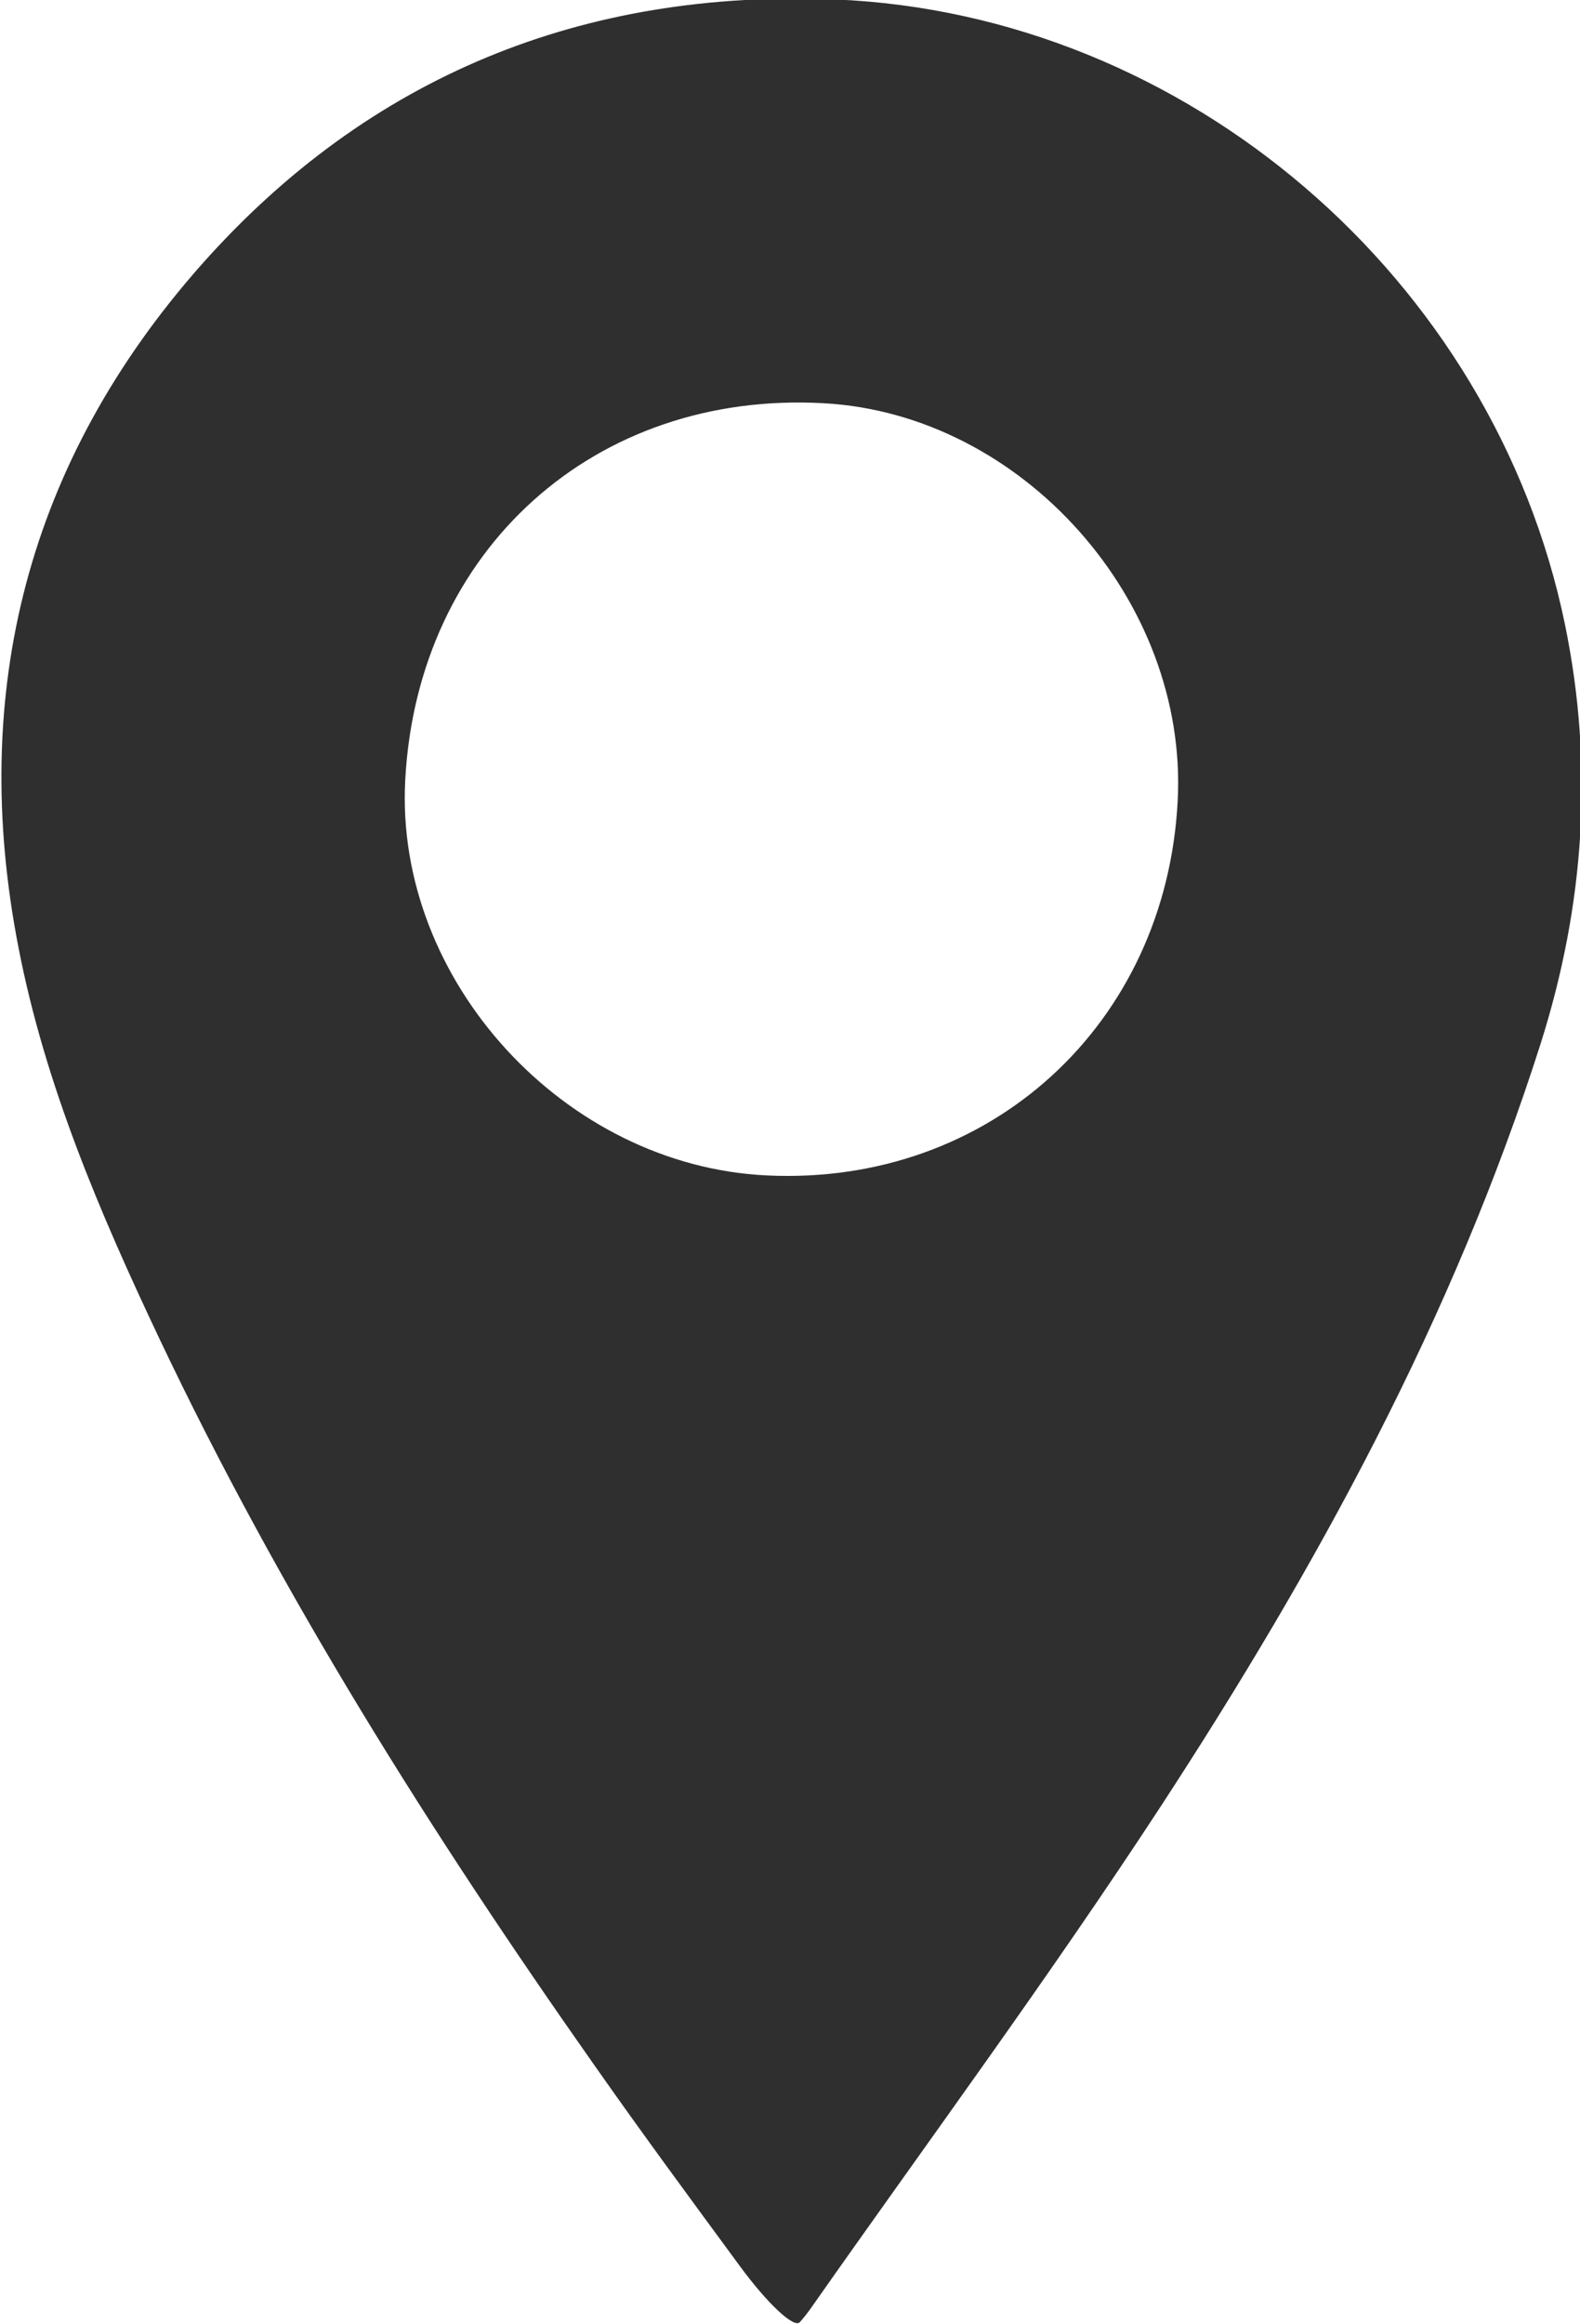
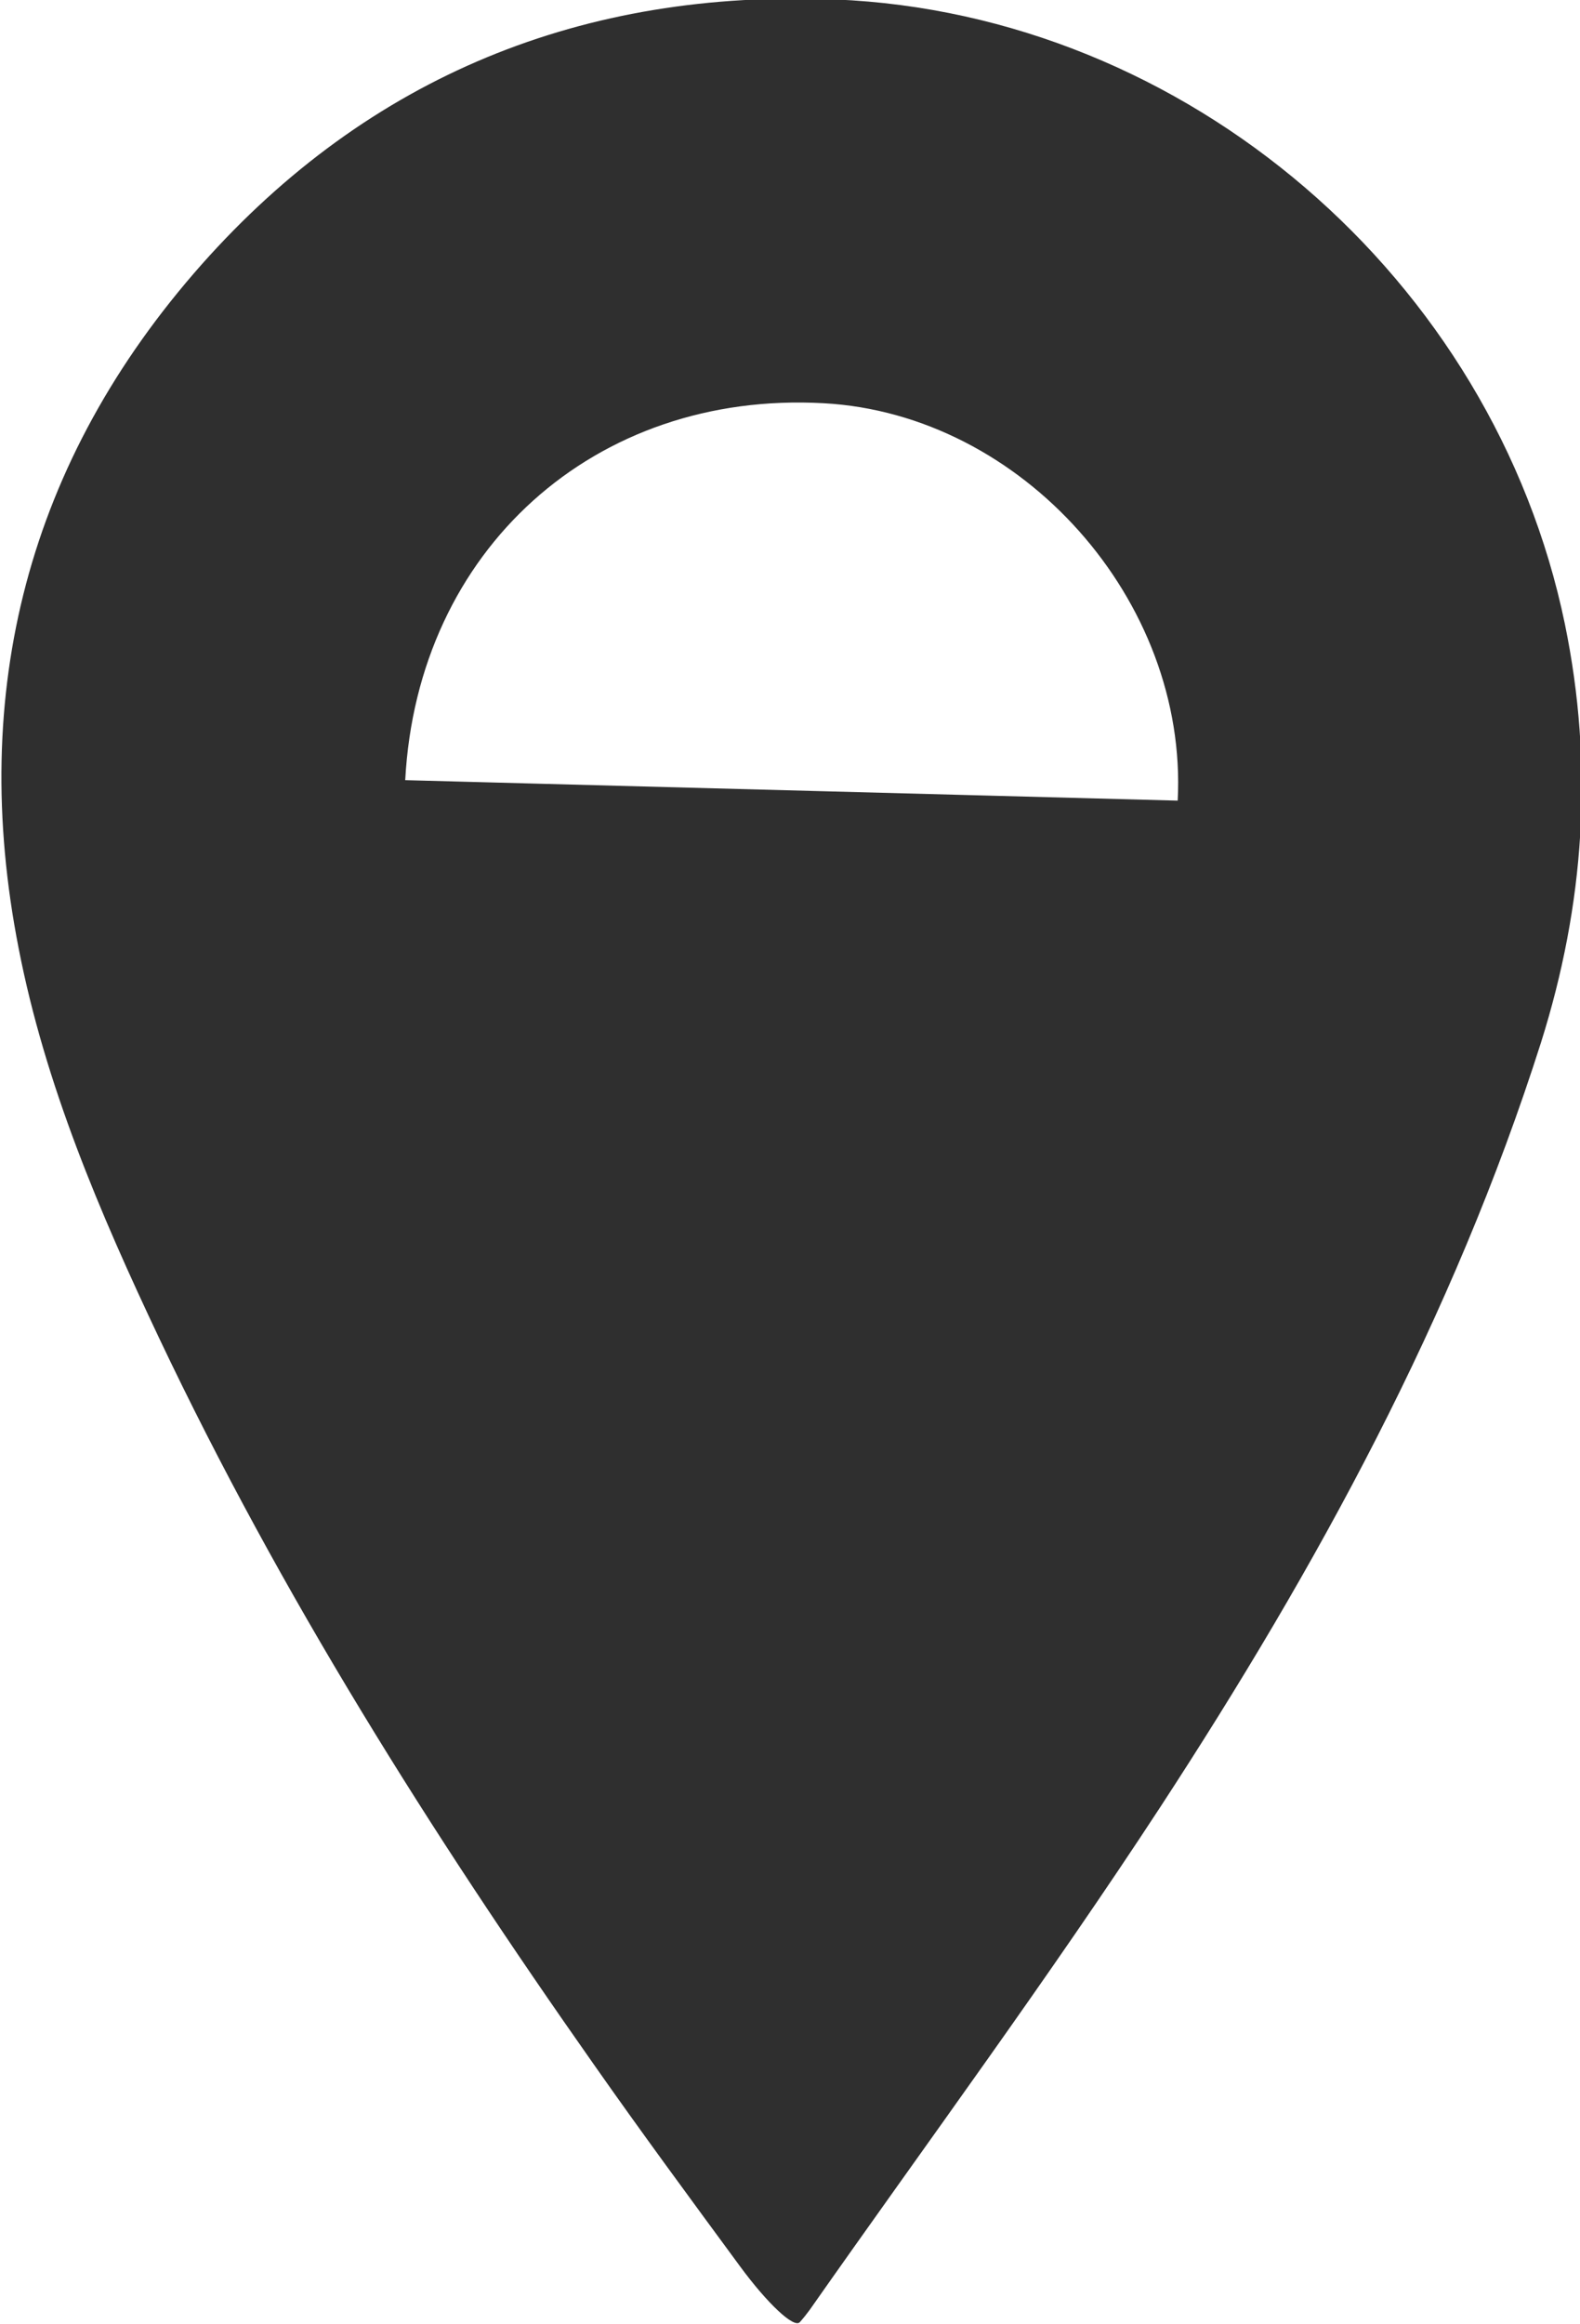
<svg xmlns="http://www.w3.org/2000/svg" viewBox="202 -787 595 875" data-icon="ico-location-pin" preserveAspectRatio="xMinYMid" style="overflow: hidden; color: rgb(47, 47, 47);" fill="rgb(47, 47, 47)">
-   <path d="M480.7 66.2c-18.9 -25.7 -37.4 -50.8 -55.2 -76.2C364.3 -97 307.7 -186.8 262 -283.1c-22.4 -47.3 -43 -95.5 -53 -147 -18.9 -96.6 3.5 -183.4 68.9 -257.3 63.1 -71.1 143.9 -103.7 238.7 -99.8 132.3 5.5 247.8 105 274.7 235.1 11 53.4 7.4 105.6 -9 157.6C749.4 -291.1 697.9 -197 639 -106.8 596.9 -42.4 551.1 19.6 506.9 82.6c-1.1 1.5 -2.2 2.9 -3.7 4.6 -2.2 2.4 -12.2 -7 -22.5 -21zm164.8 -551.8c3.9 -75.3 -58.6 -145.5 -133.3 -149.6C426 -640 359.2 -580 354.6 -493.3c-4 75.3 59.9 145.2 136.2 148.8 83.9 4 150.4 -56.8 154.7 -141.1z" style="stroke-width: 0px;" />
+   <path d="M480.7 66.2c-18.9 -25.7 -37.4 -50.8 -55.2 -76.2C364.3 -97 307.7 -186.8 262 -283.1c-22.4 -47.3 -43 -95.5 -53 -147 -18.9 -96.6 3.5 -183.4 68.9 -257.3 63.1 -71.1 143.9 -103.7 238.7 -99.8 132.3 5.5 247.8 105 274.7 235.1 11 53.4 7.4 105.6 -9 157.6C749.4 -291.1 697.9 -197 639 -106.8 596.9 -42.4 551.1 19.6 506.9 82.6c-1.1 1.5 -2.2 2.9 -3.7 4.6 -2.2 2.4 -12.2 -7 -22.5 -21zm164.8 -551.8c3.9 -75.3 -58.6 -145.5 -133.3 -149.6C426 -640 359.2 -580 354.6 -493.3z" style="stroke-width: 0px;" />
</svg>